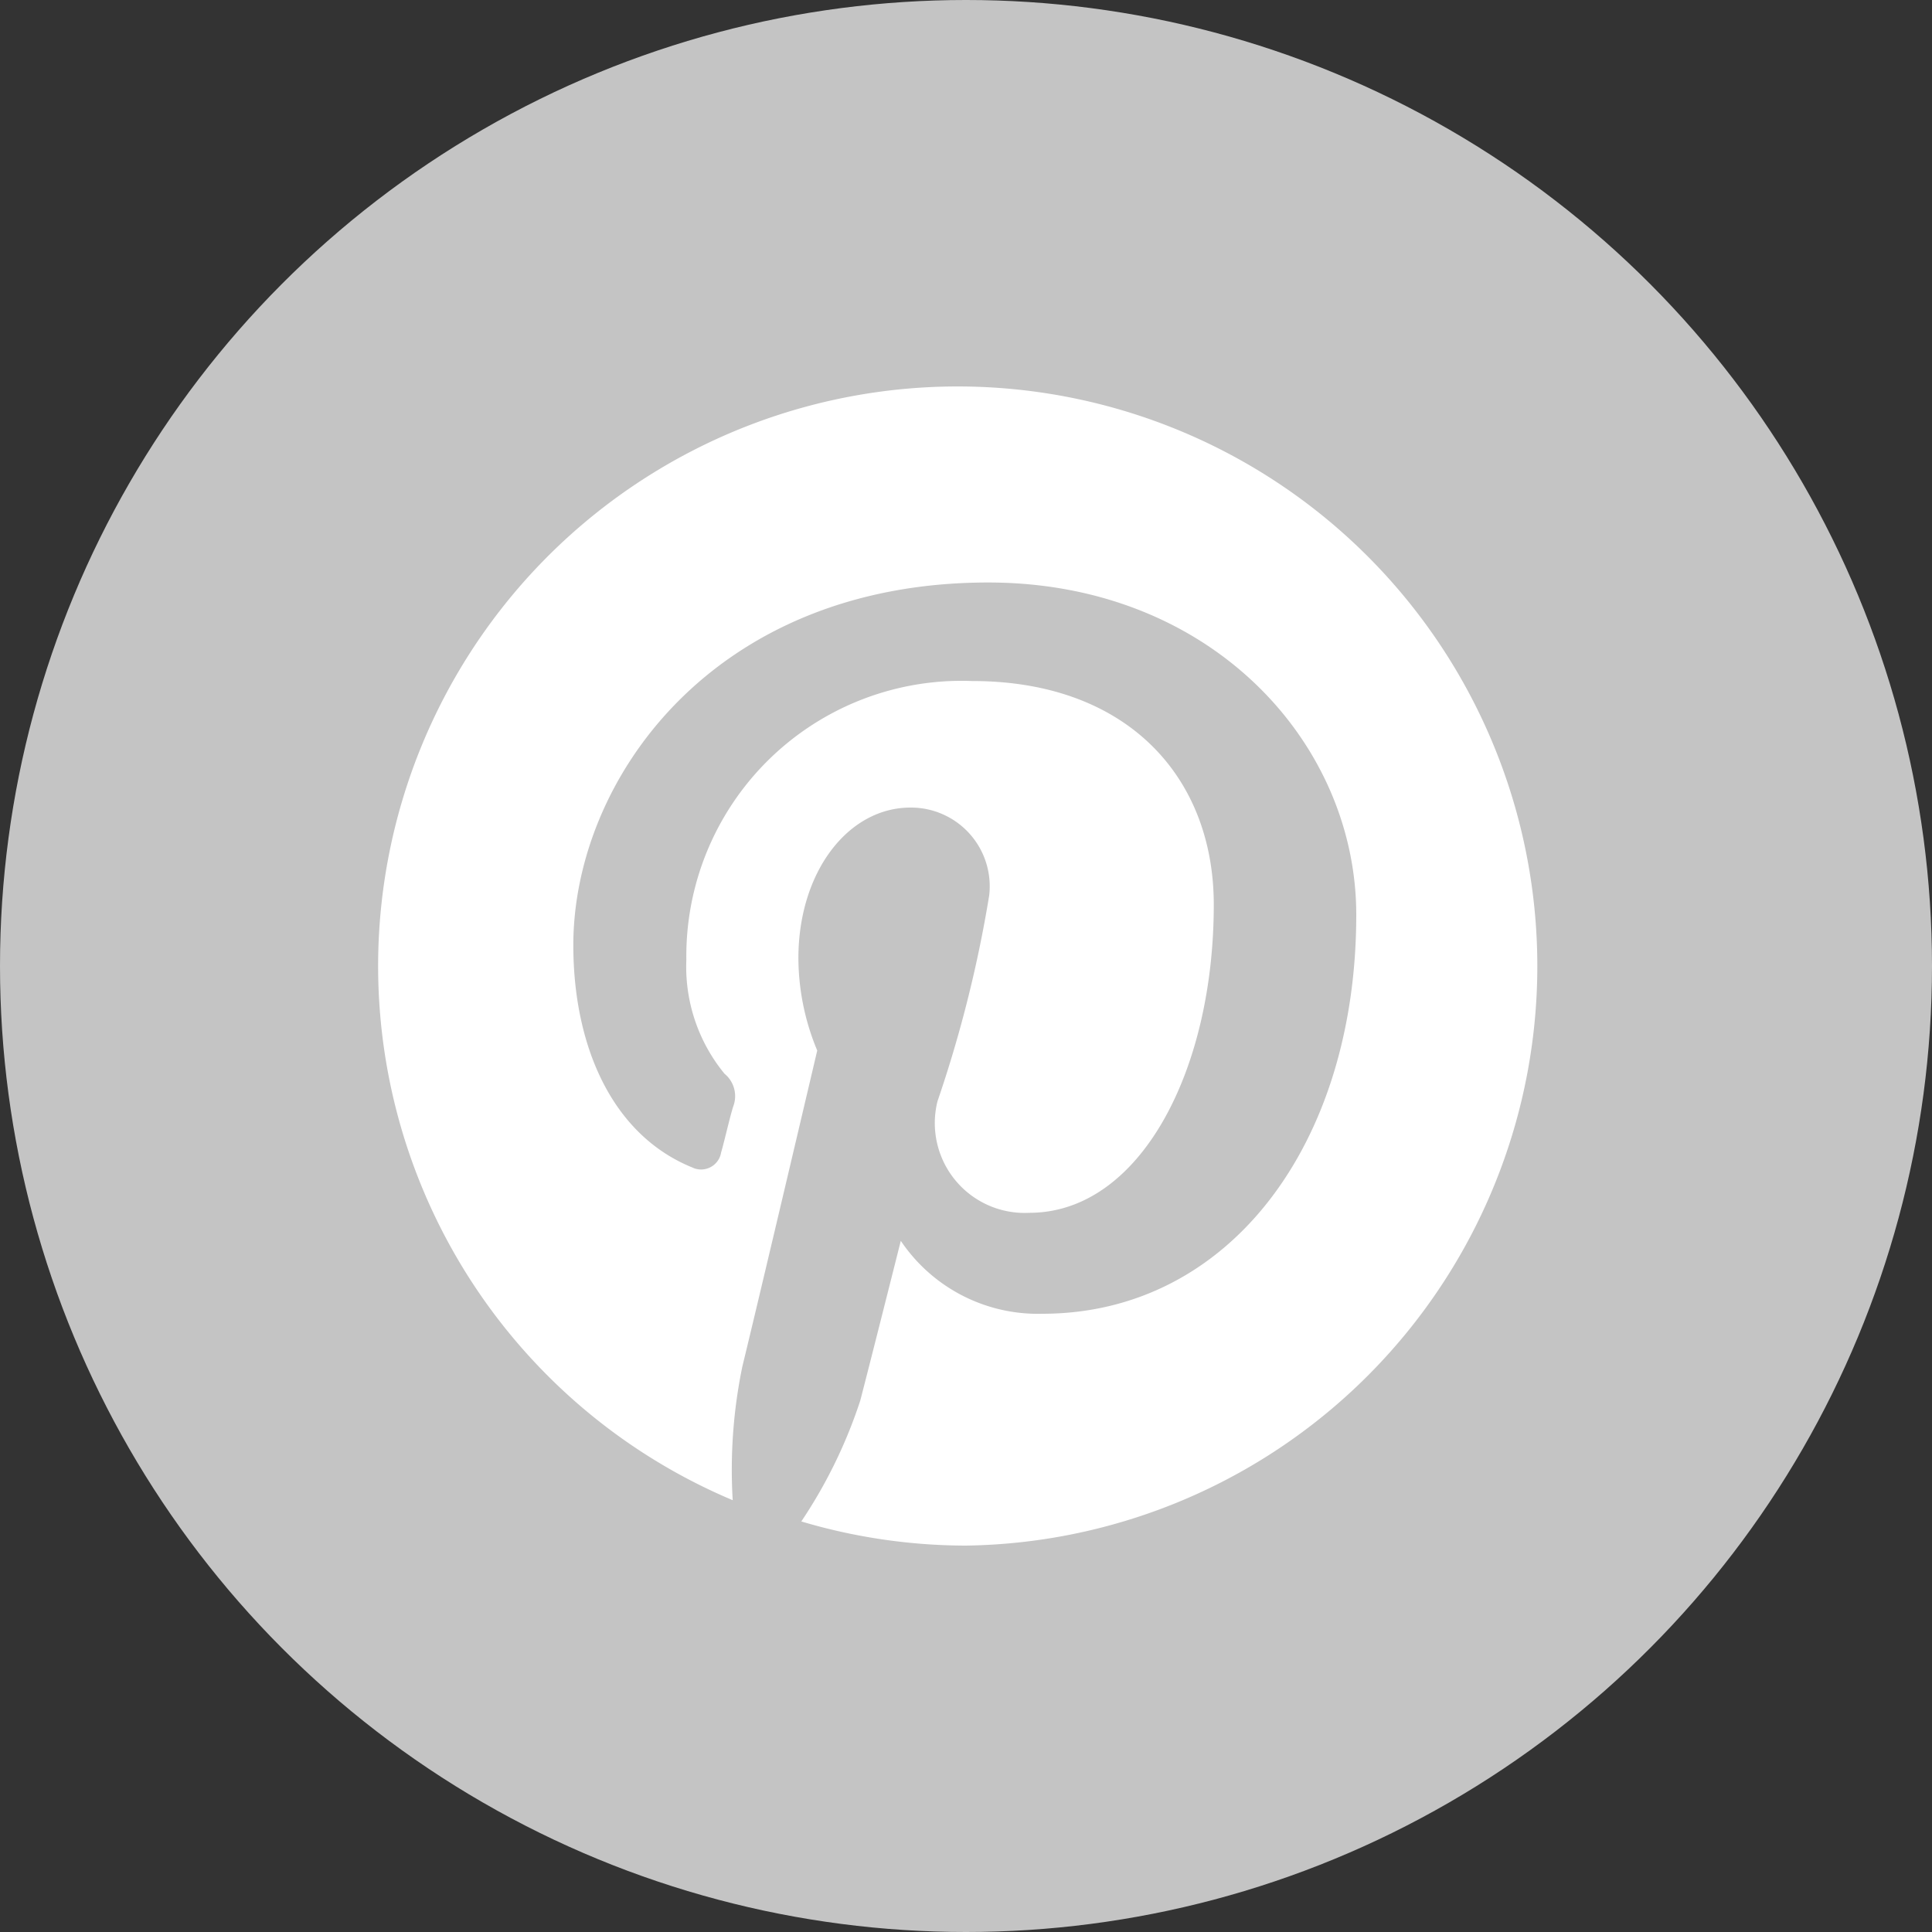
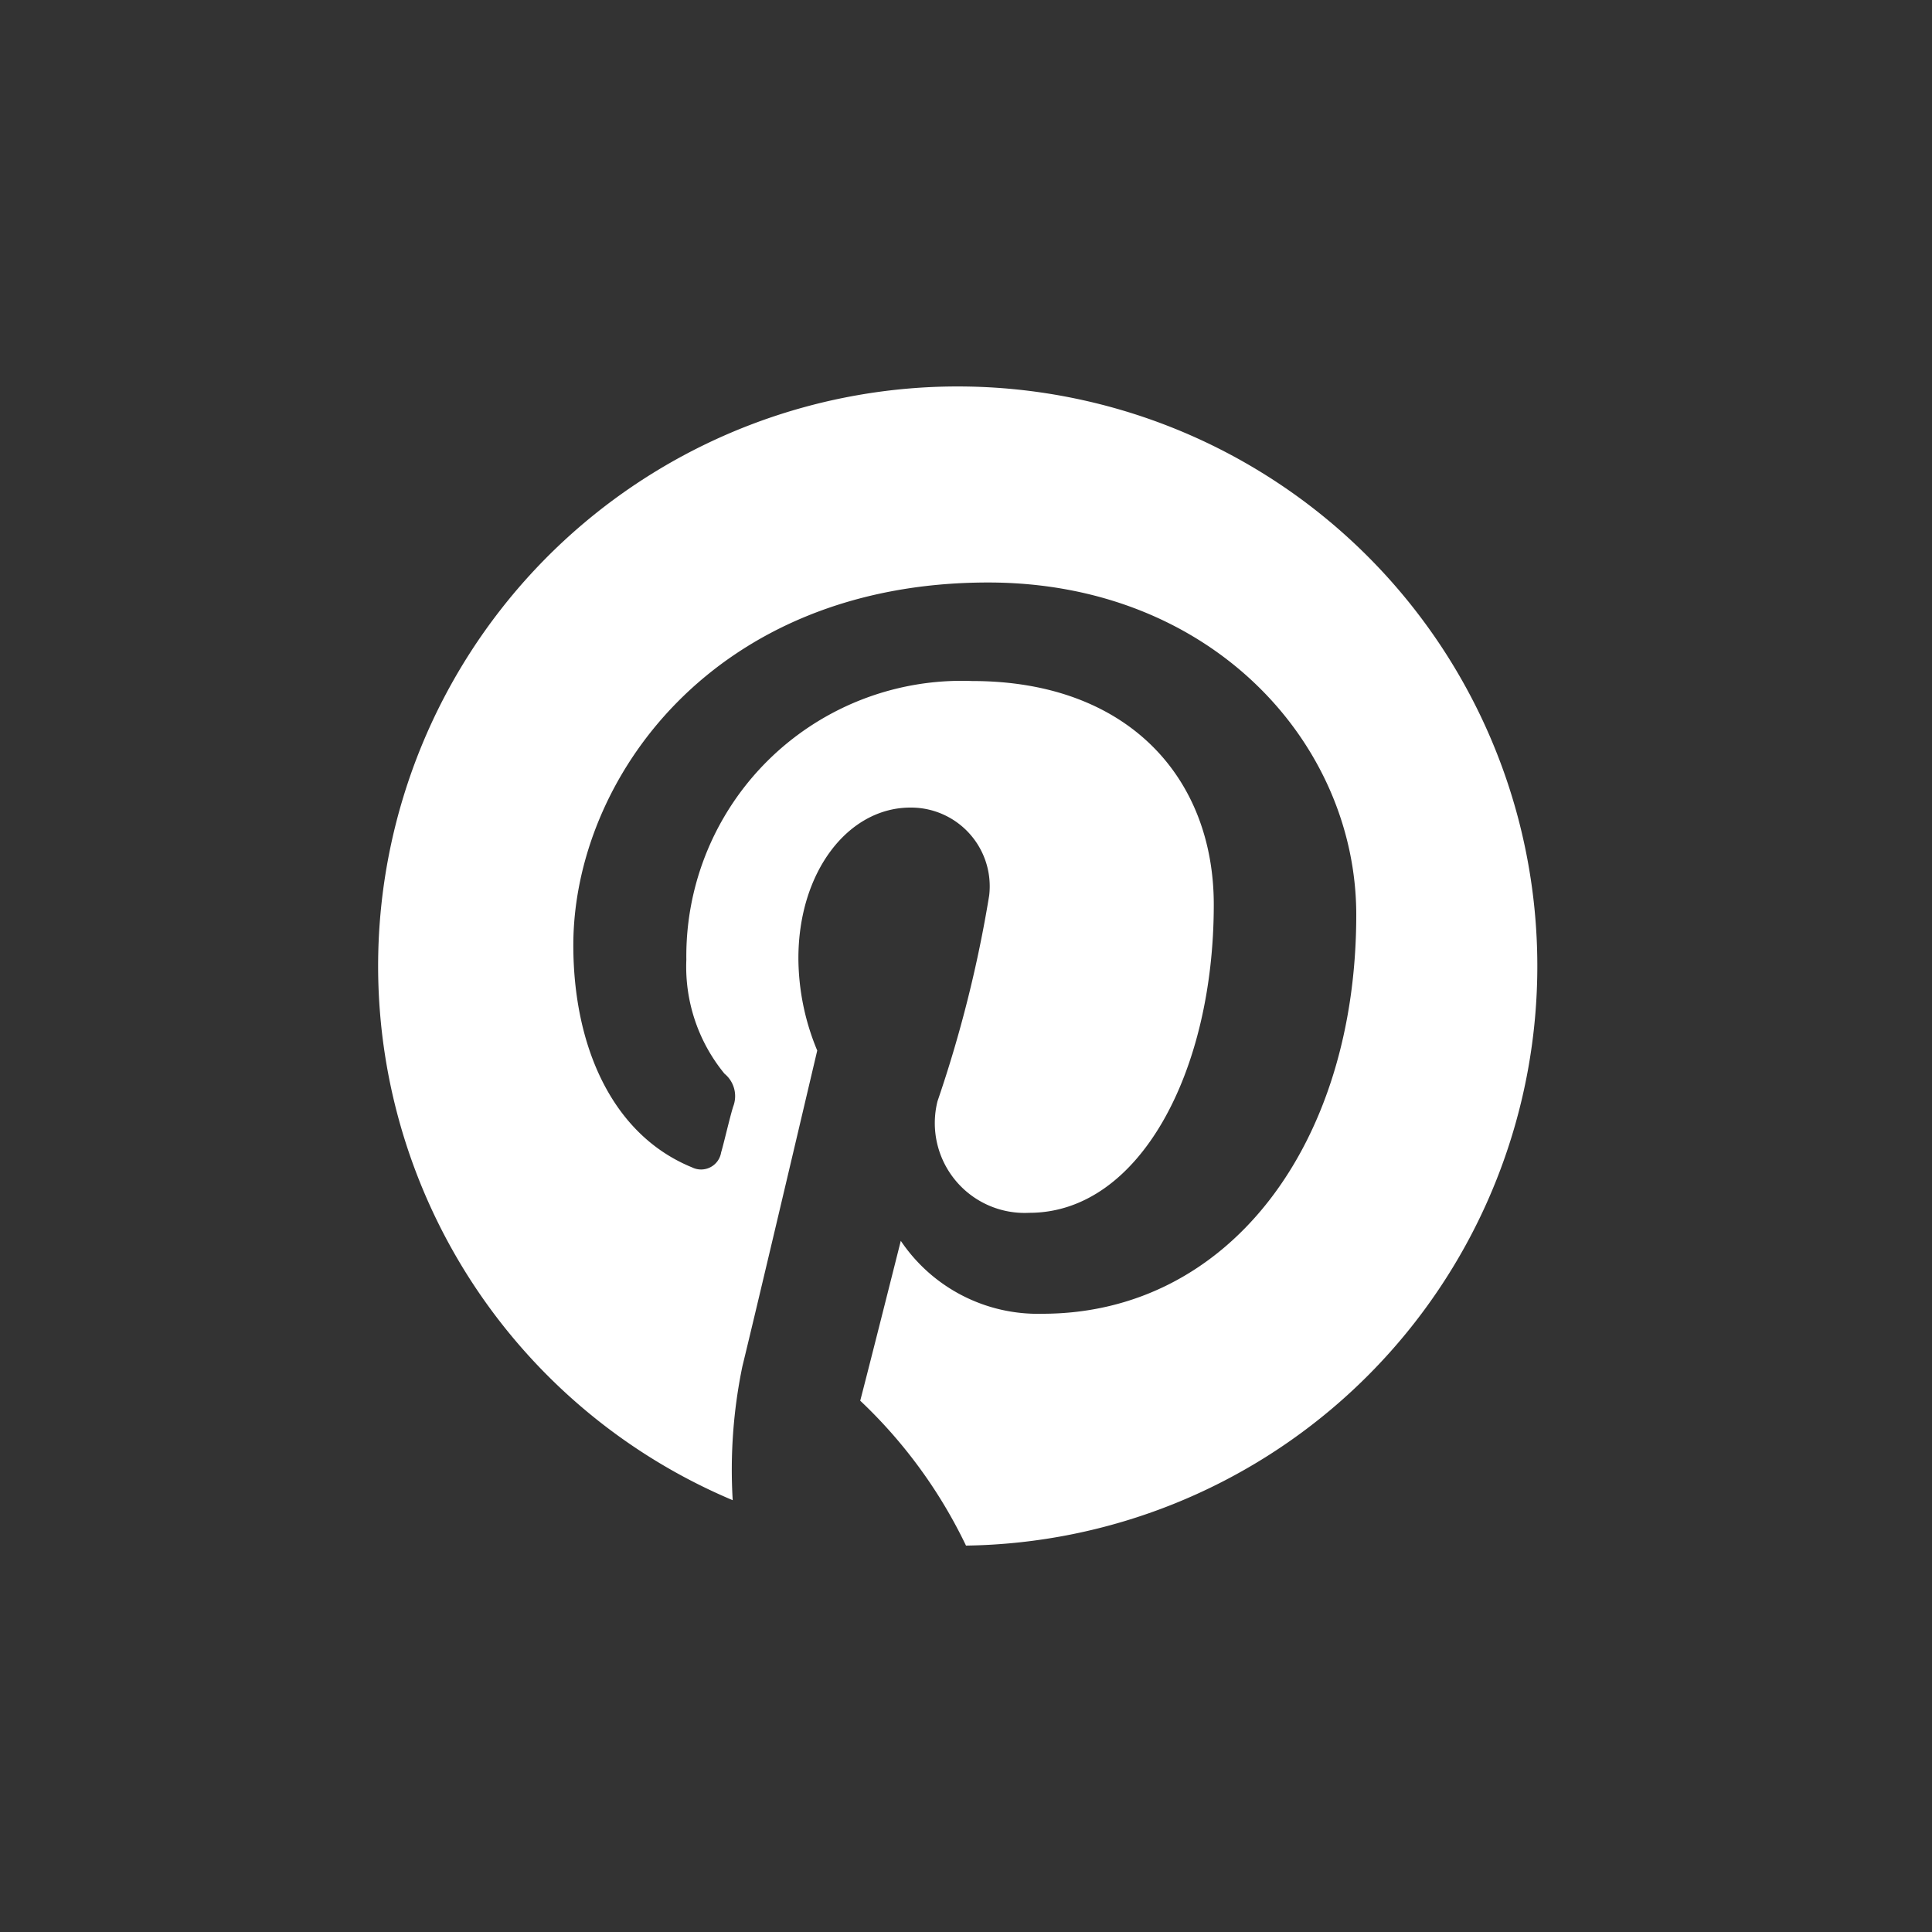
<svg xmlns="http://www.w3.org/2000/svg" viewBox="0 0 40 40">
  <rect x="0" y="0" width="40" height="40" fill="#333333" stroke="none" />
  <defs>
    <style>.cls-1{fill:#c4c4c4;}.cls-2{fill:#fff;}</style>
  </defs>
  <title>Datový zdroj 12</title>
  <g id="Vrstva_2" data-name="Vrstva 2">
    <g id="Layer_1" data-name="Layer 1">
-       <circle class="cls-1" cx="20" cy="20" r="20" />
-       <path class="cls-2" d="M20,32a12,12,0,0,1-3.41-.5A10.17,10.17,0,0,0,17.81,29s.14-.53.84-3.31a3.42,3.42,0,0,0,2.93,1.51c3.87,0,6.5-3.52,6.5-8.26,0-3.55-3-6.88-7.62-6.88-5.71,0-8.59,4.1-8.59,7.51,0,2.07.79,3.92,2.46,4.6a.42.42,0,0,0,.6-.31c.06-.2.18-.73.25-.95a.6.6,0,0,0-.18-.68,3.49,3.49,0,0,1-.79-2.36,5.7,5.7,0,0,1,5.92-5.77c3.22,0,5,2,5,4.63,0,3.46-1.54,6.38-3.82,6.38a1.86,1.86,0,0,1-1.9-2.31,26.16,26.16,0,0,0,1.07-4.26,1.63,1.63,0,0,0-1.63-1.82c-1.29,0-2.32,1.33-2.32,3.12a5,5,0,0,0,.39,1.91c-1.31,5.57-1.55,6.54-1.55,6.54a10.56,10.56,0,0,0-.2,2.77A12,12,0,1,1,20,32" />
+       <path class="cls-2" d="M20,32A10.17,10.17,0,0,0,17.81,29s.14-.53.84-3.31a3.42,3.42,0,0,0,2.93,1.51c3.87,0,6.5-3.52,6.5-8.26,0-3.55-3-6.88-7.62-6.88-5.71,0-8.59,4.1-8.59,7.51,0,2.07.79,3.92,2.46,4.6a.42.42,0,0,0,.6-.31c.06-.2.18-.73.25-.95a.6.6,0,0,0-.18-.68,3.49,3.49,0,0,1-.79-2.36,5.7,5.7,0,0,1,5.92-5.77c3.22,0,5,2,5,4.63,0,3.46-1.54,6.38-3.82,6.38a1.86,1.86,0,0,1-1.9-2.31,26.16,26.16,0,0,0,1.07-4.26,1.63,1.63,0,0,0-1.63-1.82c-1.29,0-2.32,1.33-2.32,3.12a5,5,0,0,0,.39,1.91c-1.31,5.57-1.55,6.54-1.55,6.54a10.56,10.56,0,0,0-.2,2.77A12,12,0,1,1,20,32" />
    </g>
  </g>
</svg>